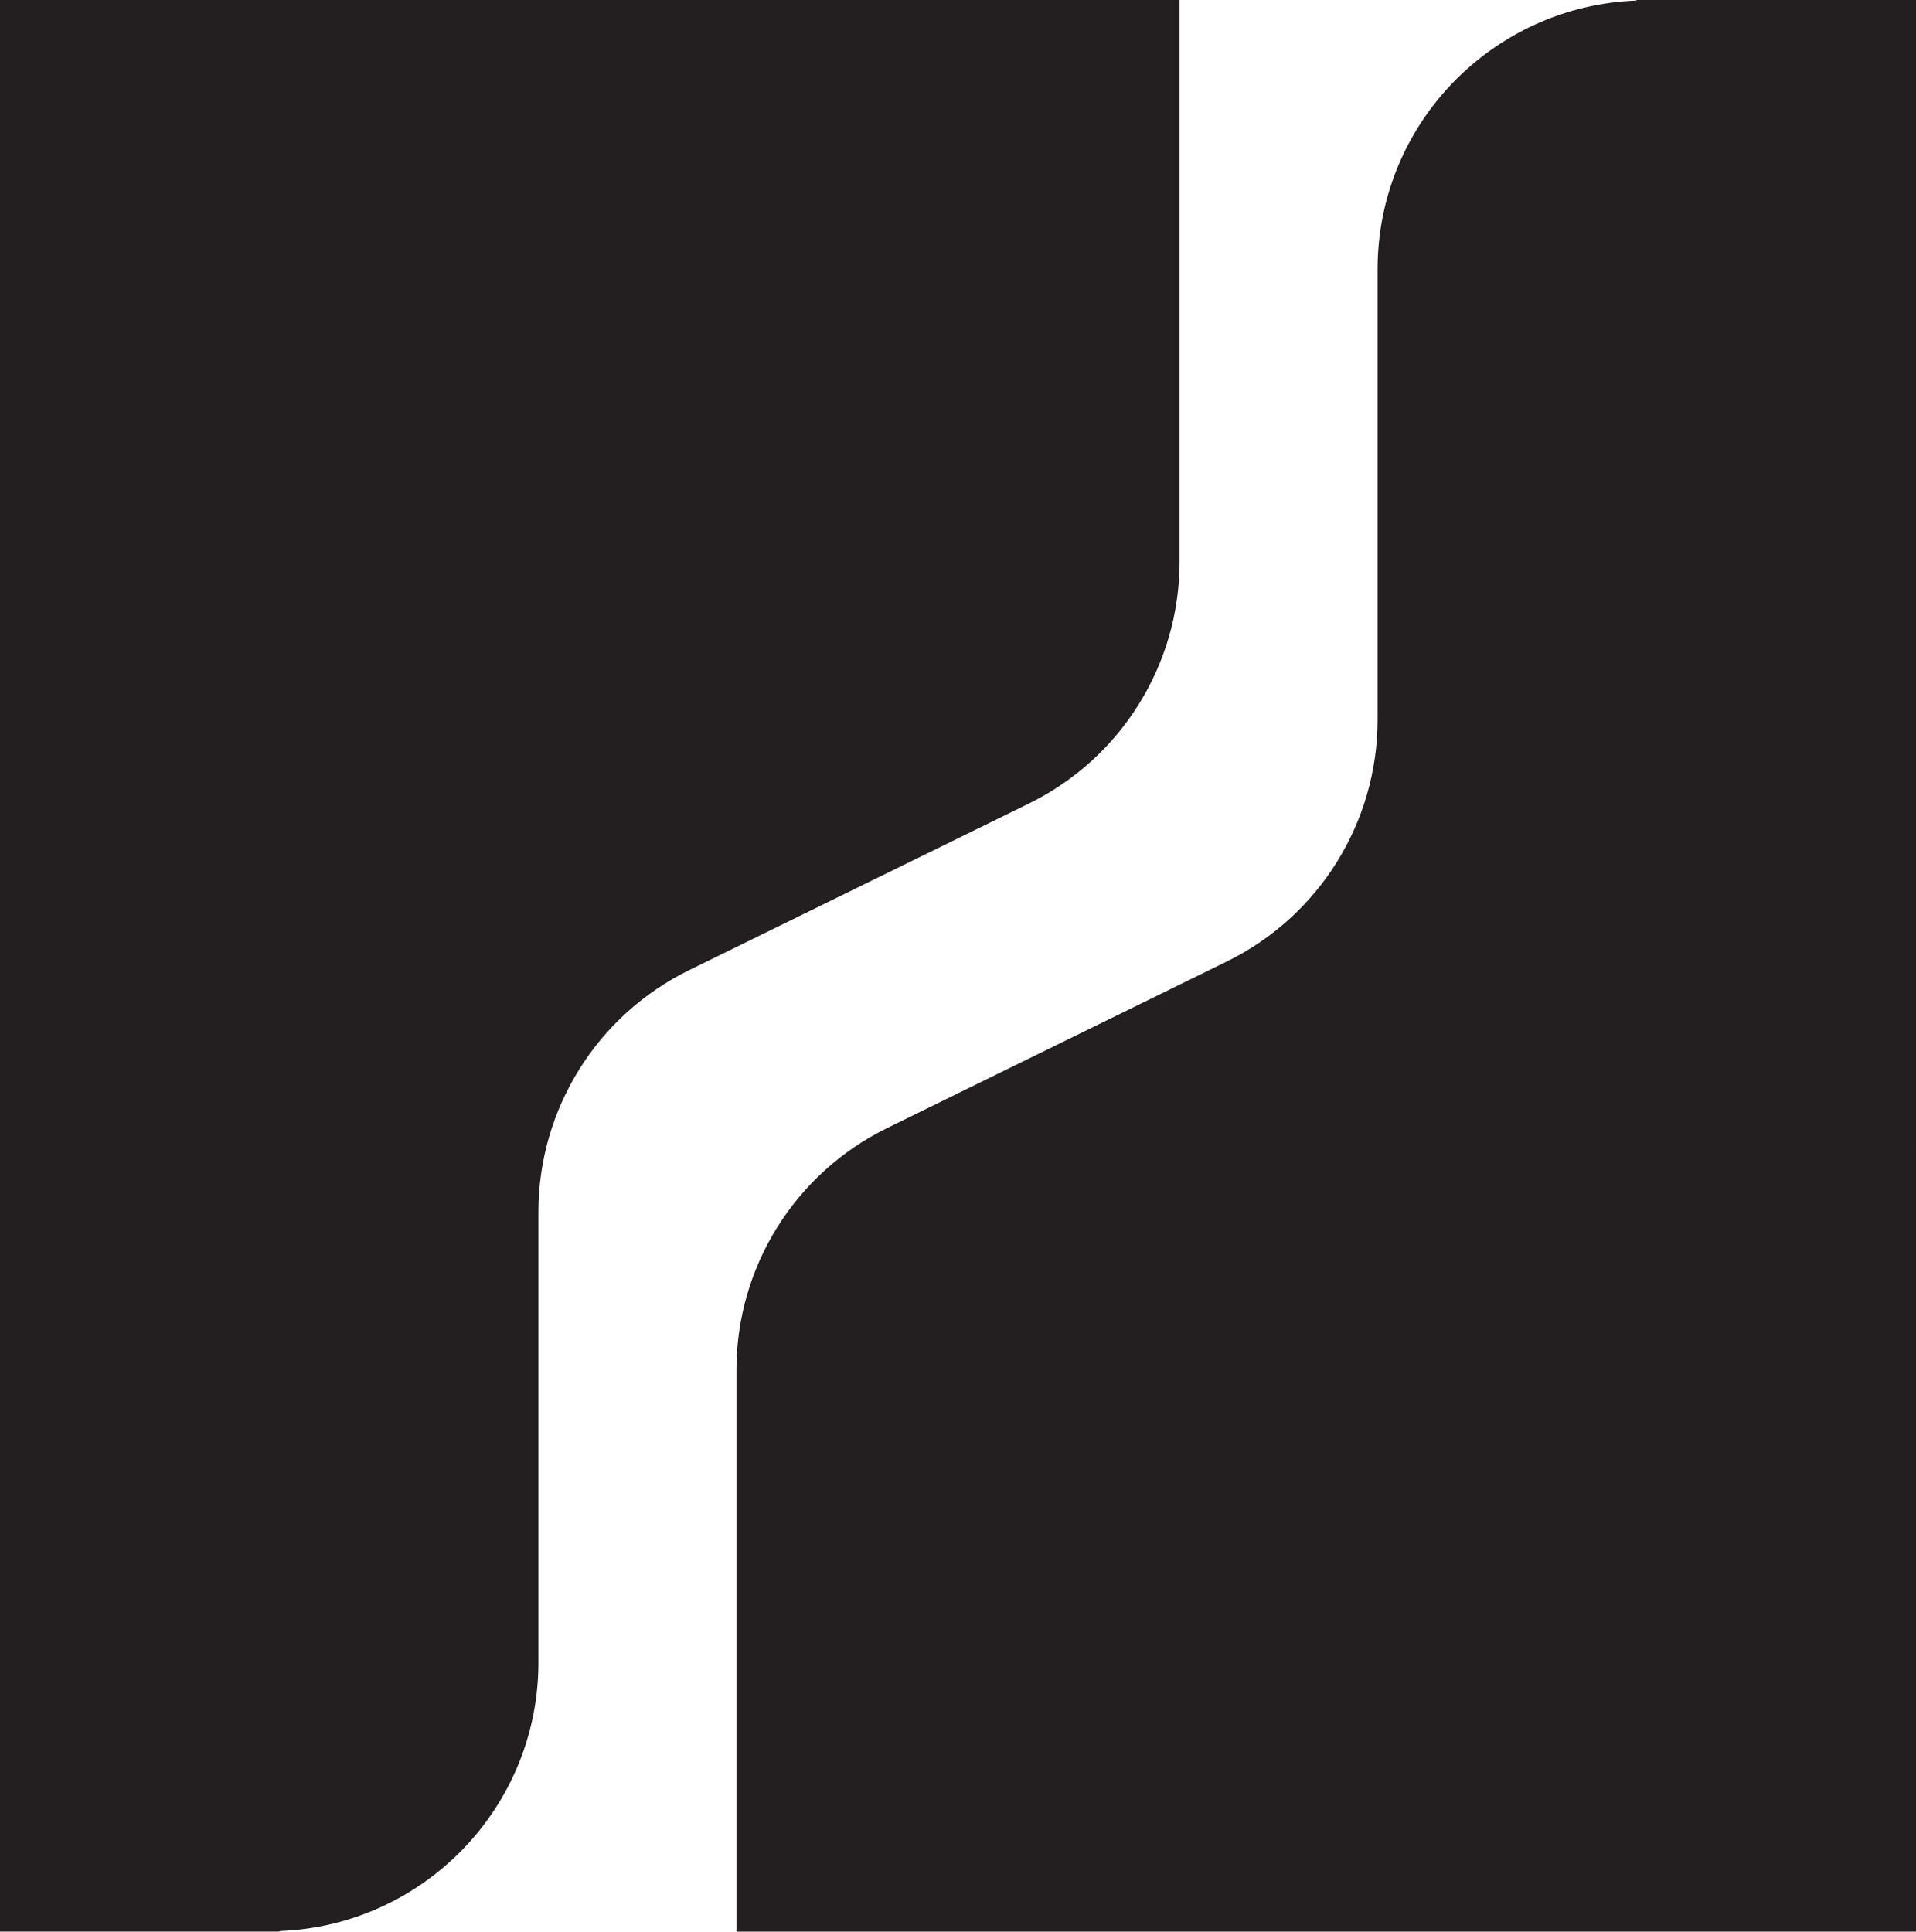
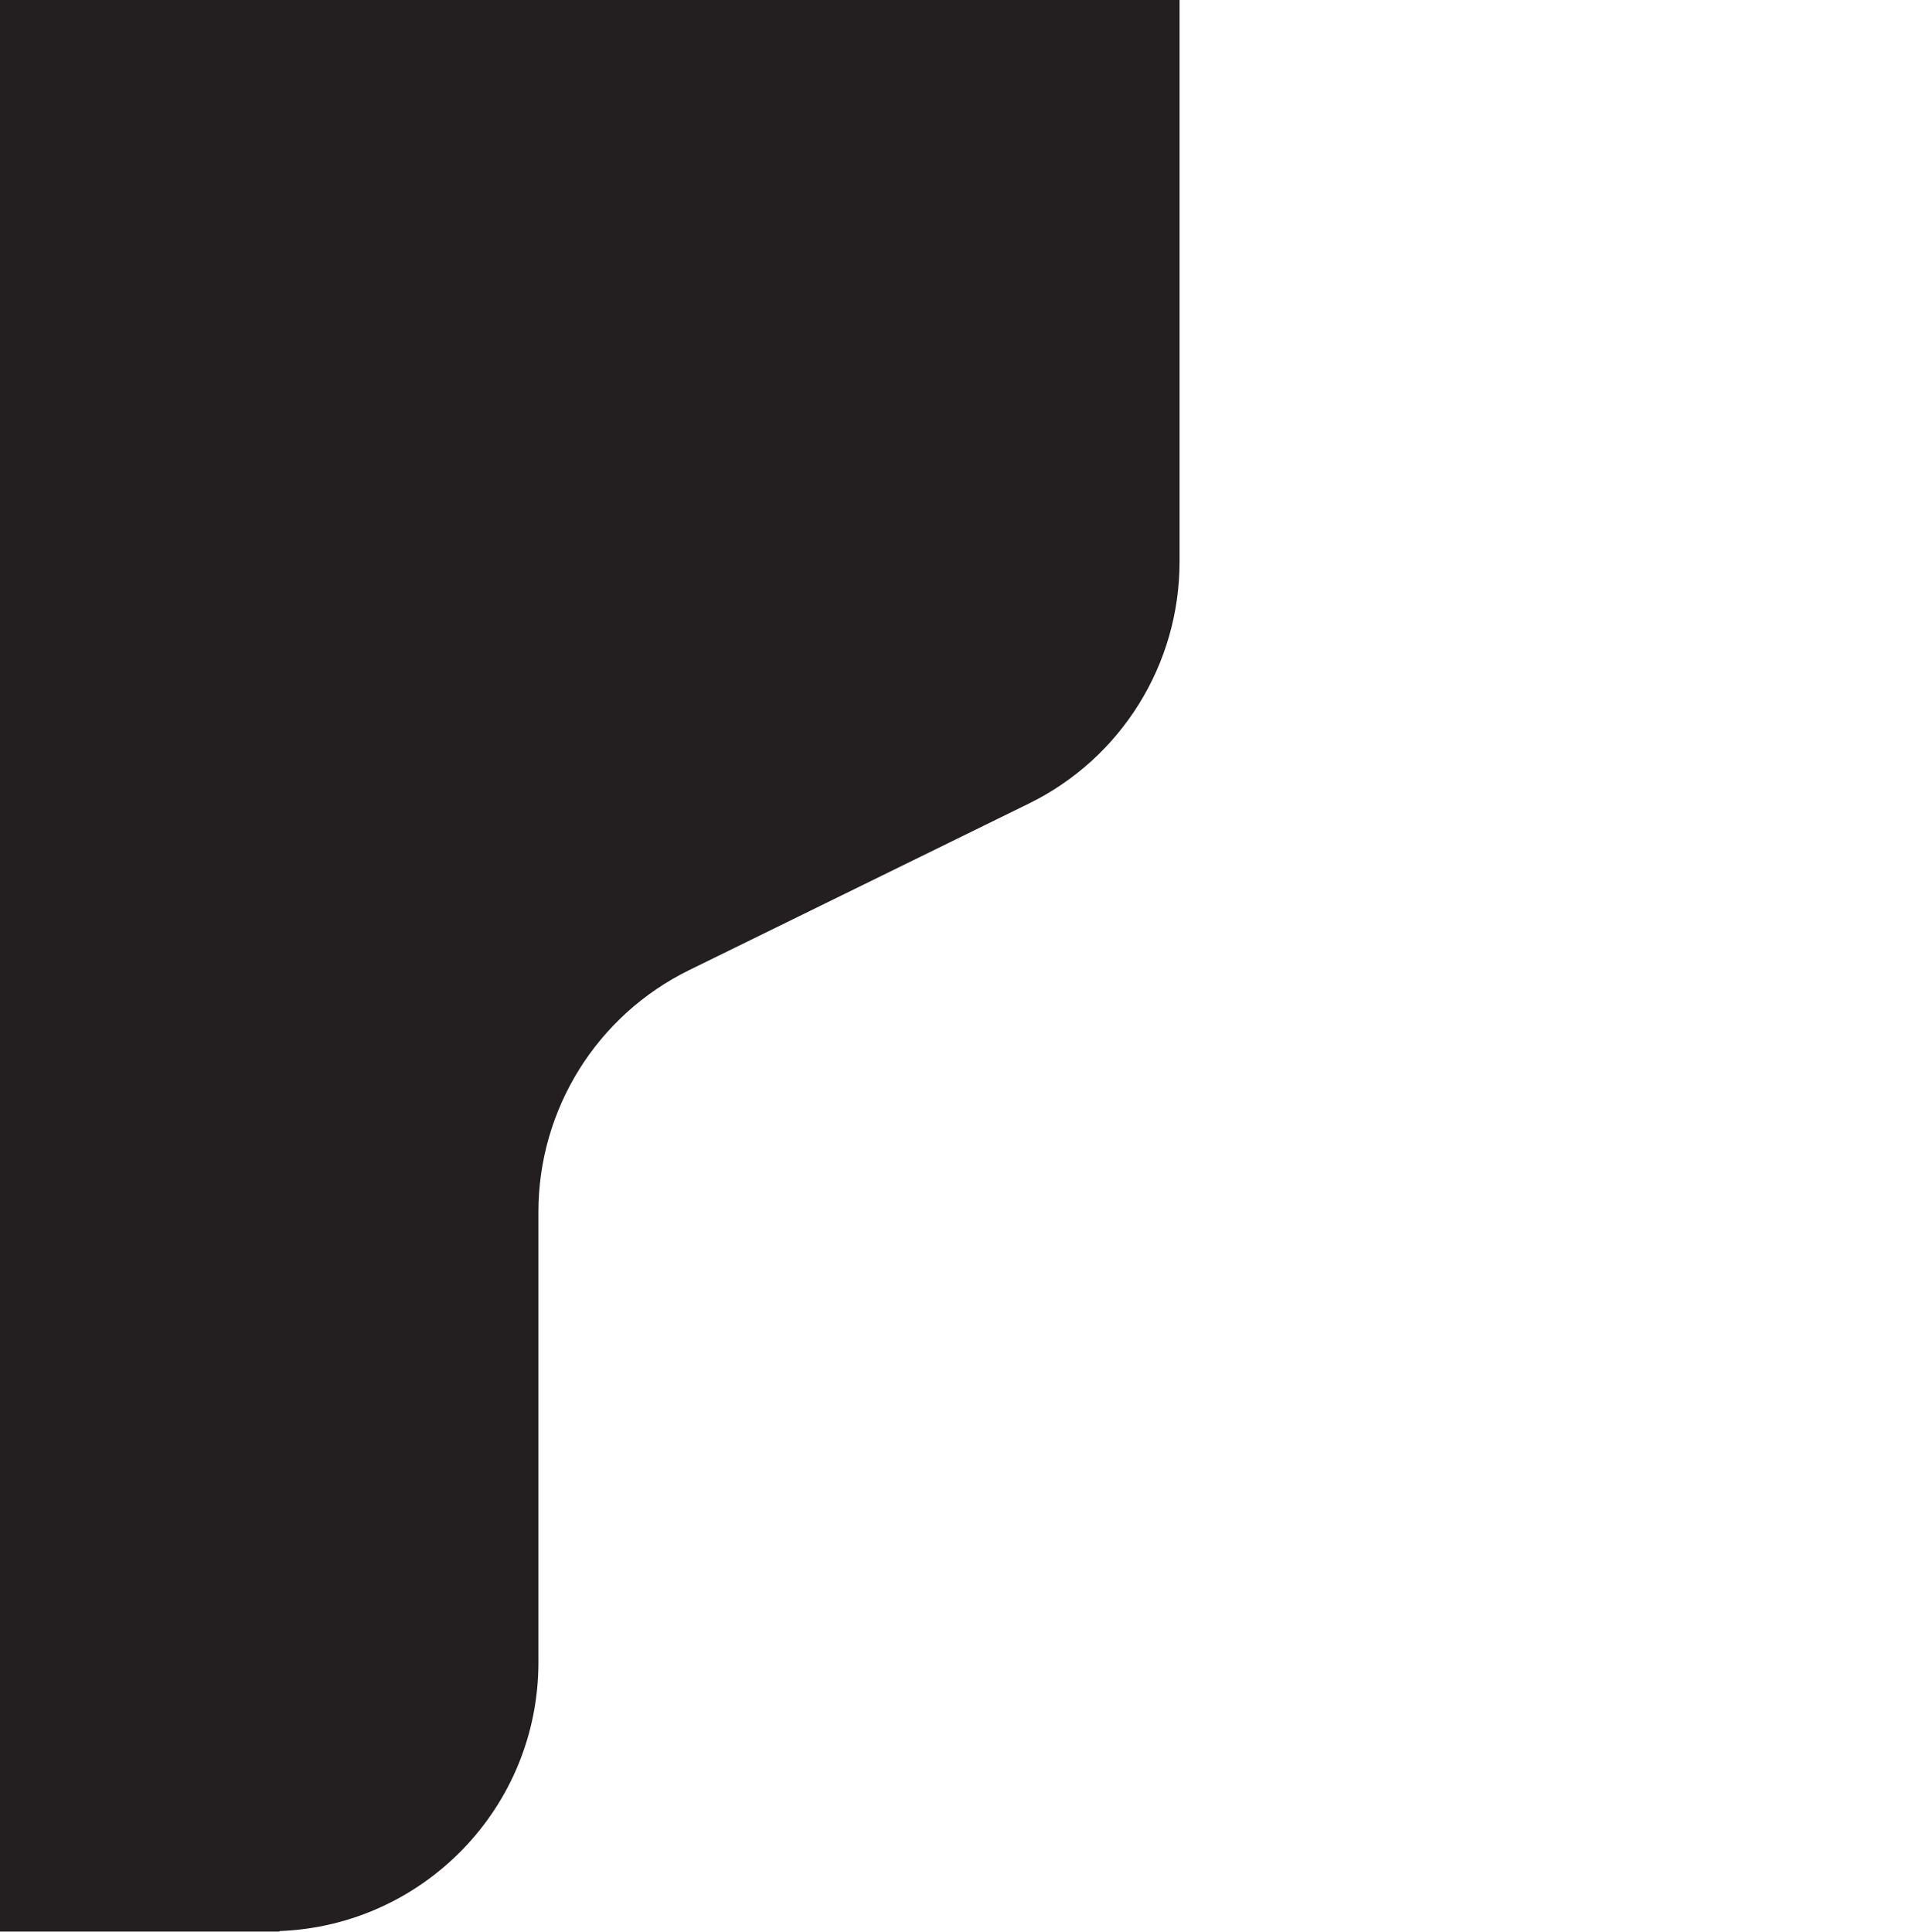
<svg xmlns="http://www.w3.org/2000/svg" id="Layer_1" viewBox="0 0 495.933 500">
  <defs>
    <style>.cls-1{fill:#231f20;}</style>
  </defs>
-   <path class="cls-1" d="M423.583.141c-37.245,1.411-67.016,31.963-67.016,69.553v116.608c0,26.592-15.133,50.867-39.01,62.575l-87.933,43.118c-23.875,11.707-39.007,35.98-39.007,62.57v145.435h305.315V.002h-72.349v.139Z" />
  <path class="cls-1" d="M305.314,145.435V0H0v499.998h72.349v-.139c37.245-1.411,67.016-31.963,67.016-69.553v-116.608c0-26.592,15.133-50.867,39.009-62.575l87.934-43.118c23.875-11.707,39.006-35.98,39.006-62.57Z" />
</svg>